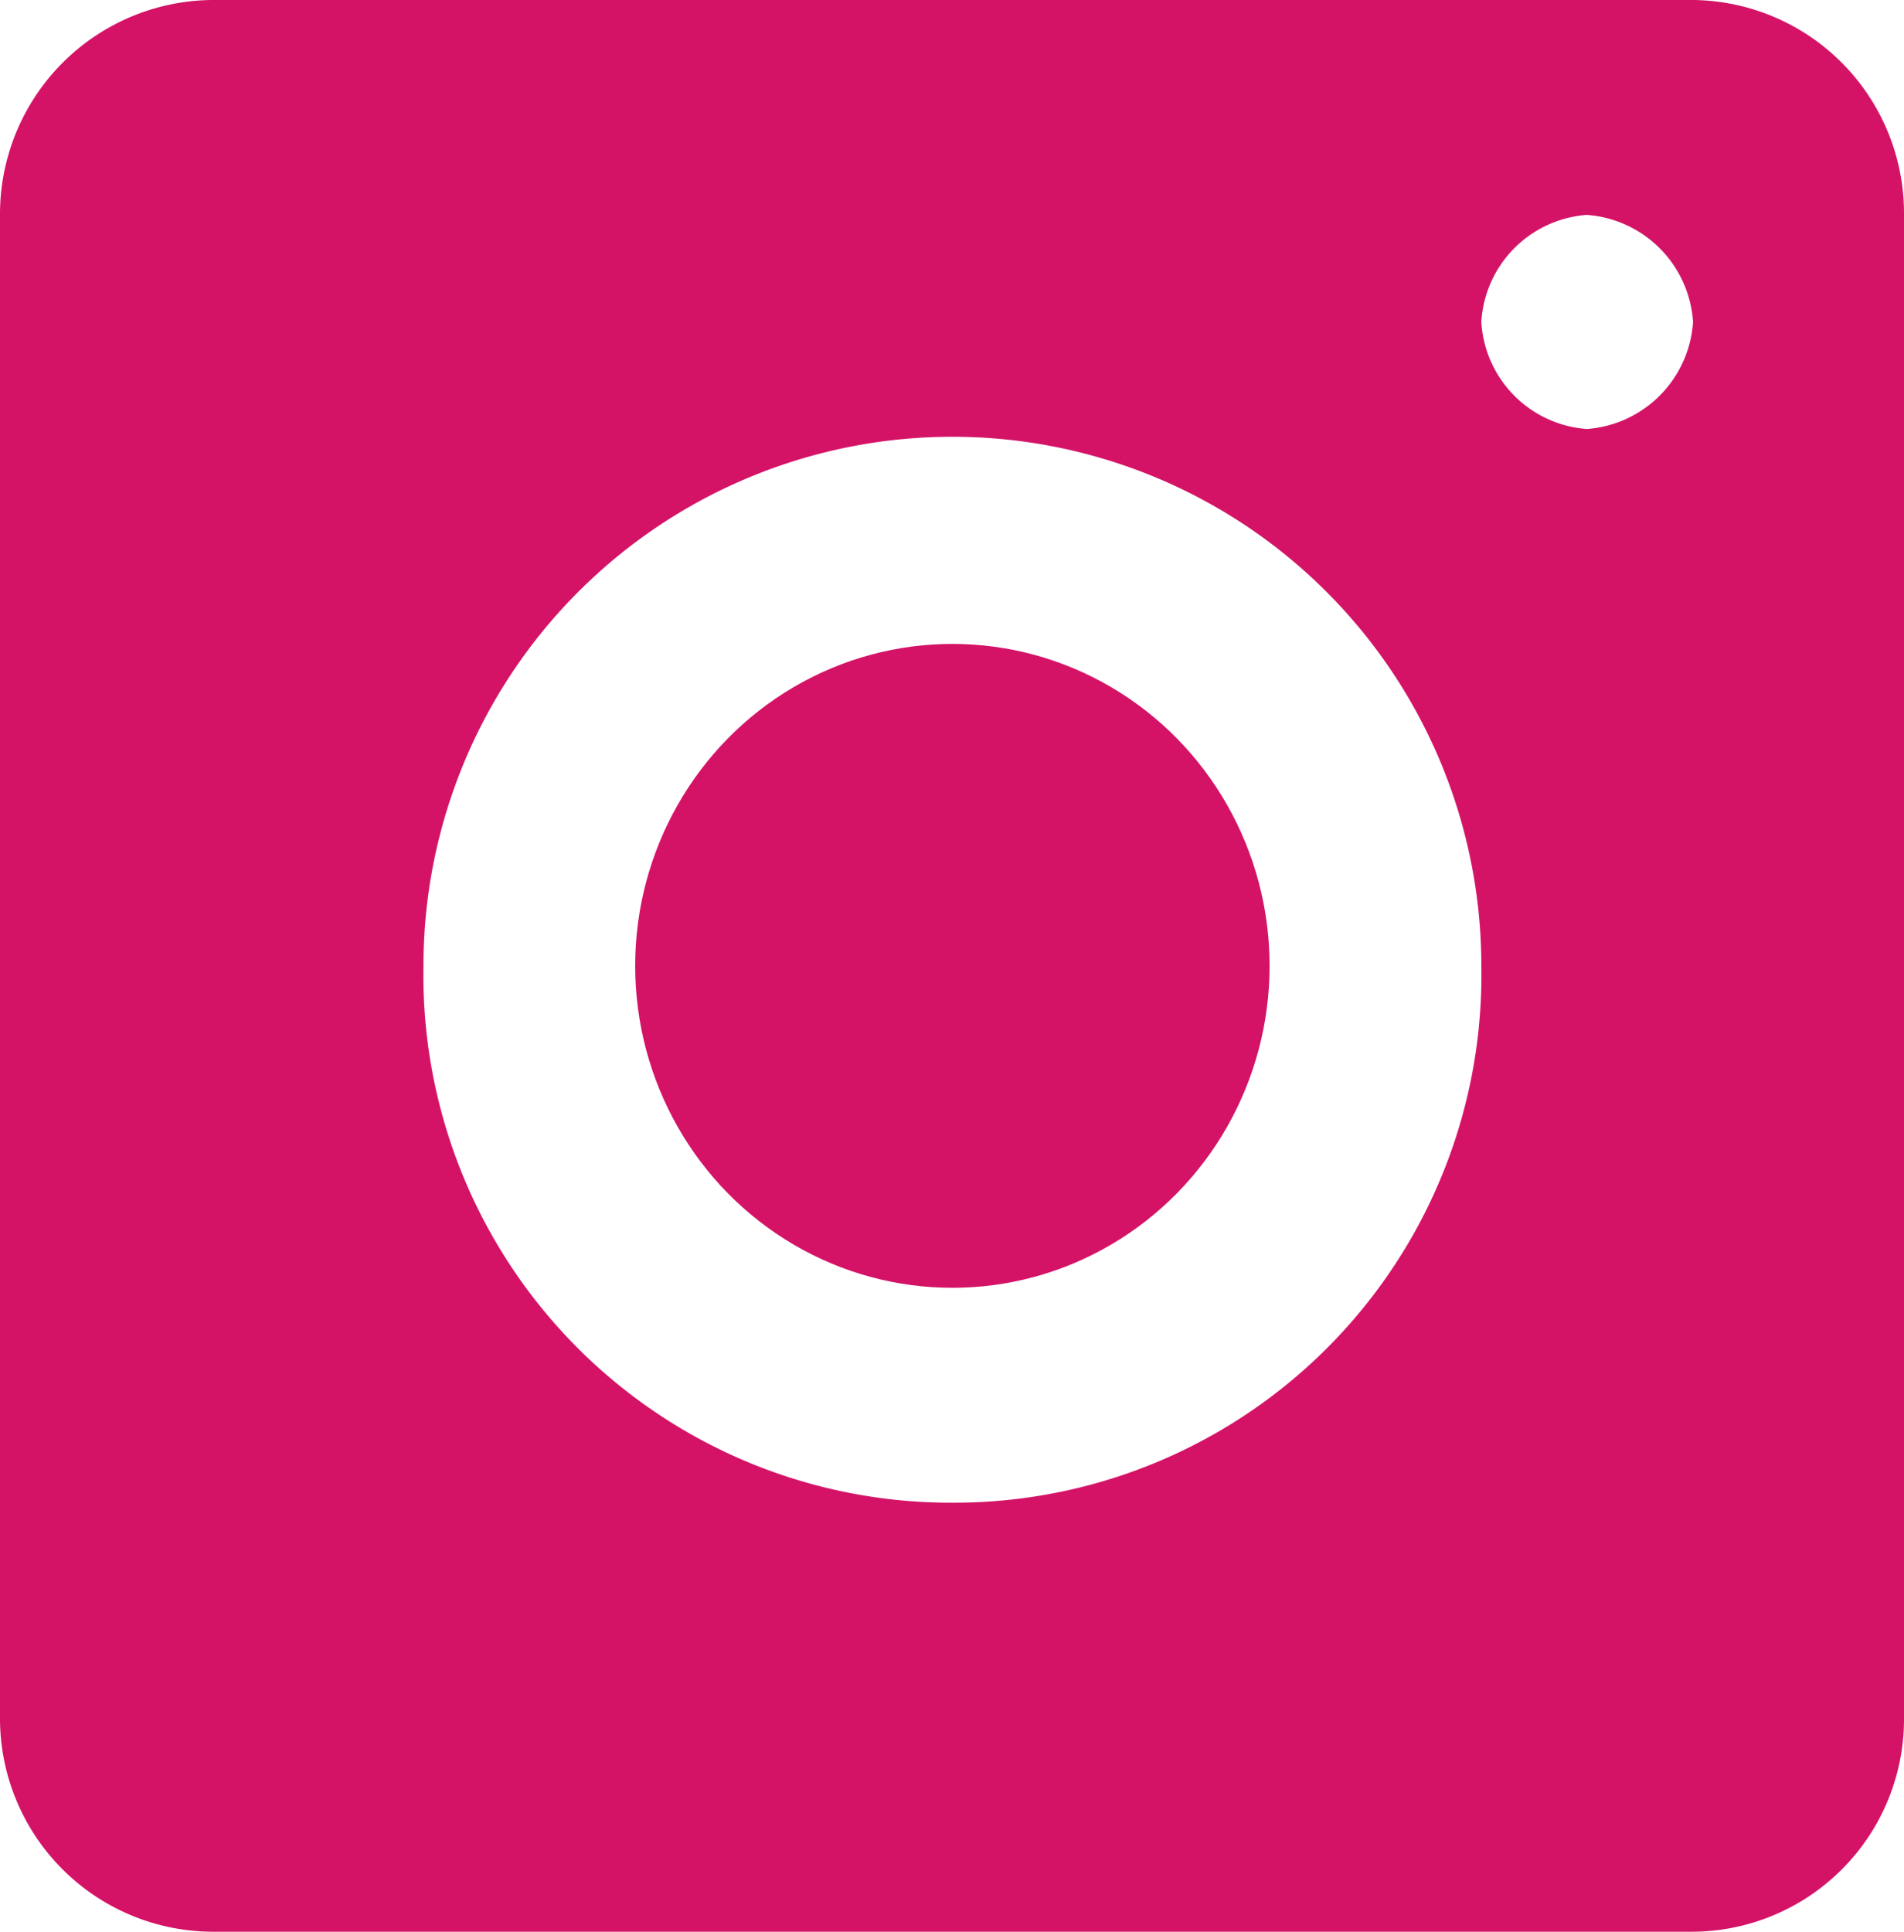
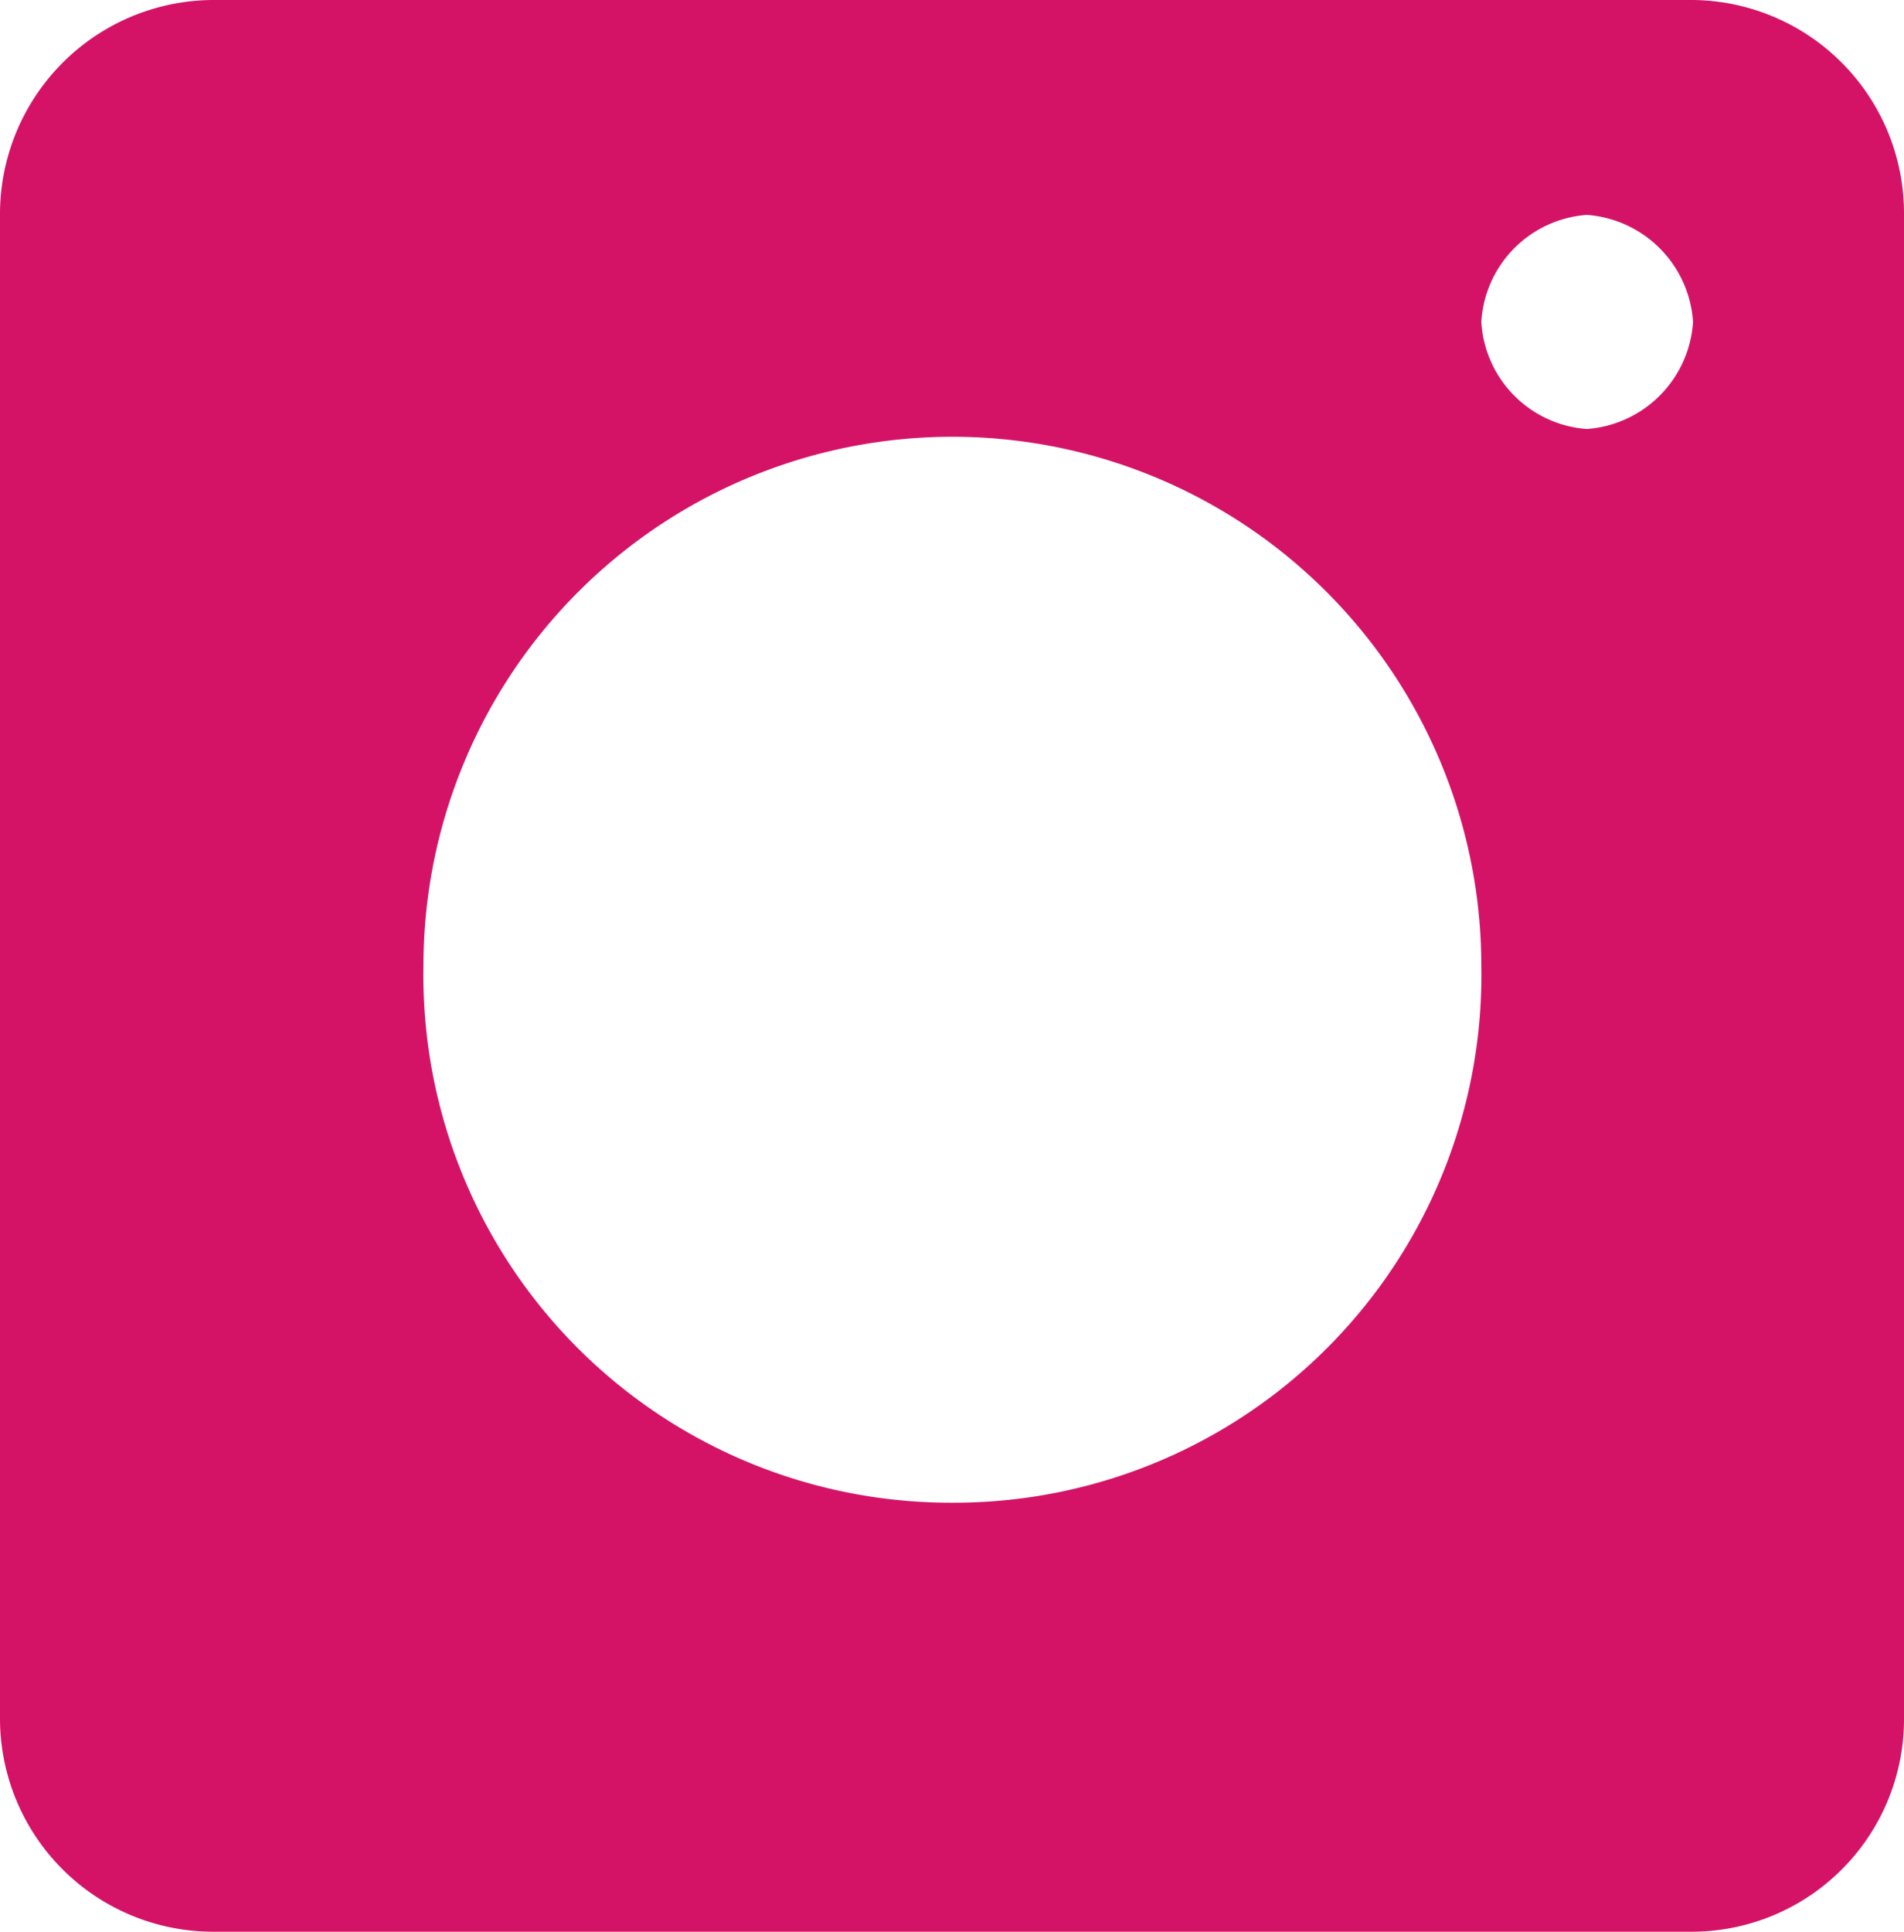
<svg xmlns="http://www.w3.org/2000/svg" viewBox="0 0 24.55 24.9">
  <defs>
    <style>.cls-1{fill:#d41367;}</style>
  </defs>
  <g id="Capa_2" data-name="Capa 2">
    <g id="Capa_1-2" data-name="Capa 1">
-       <ellipse class="cls-1" cx="12.28" cy="12.45" rx="4.09" ry="4.15" />
      <path class="cls-1" d="M21.83,0H2.73A2.76,2.76,0,0,0,0,2.77V22.14A2.75,2.75,0,0,0,2.73,24.9h19.1a2.74,2.74,0,0,0,2.72-2.76V2.77A2.75,2.75,0,0,0,21.83,0ZM12.28,19.37a6.8,6.8,0,0,1-6.82-6.92,6.82,6.82,0,1,1,13.64,0A6.8,6.8,0,0,1,12.28,19.37ZM20.46,5.53A1.47,1.47,0,0,1,19.1,4.15a1.47,1.47,0,0,1,1.36-1.38,1.48,1.48,0,0,1,1.37,1.38A1.48,1.48,0,0,1,20.46,5.53Z" />
    </g>
  </g>
</svg>